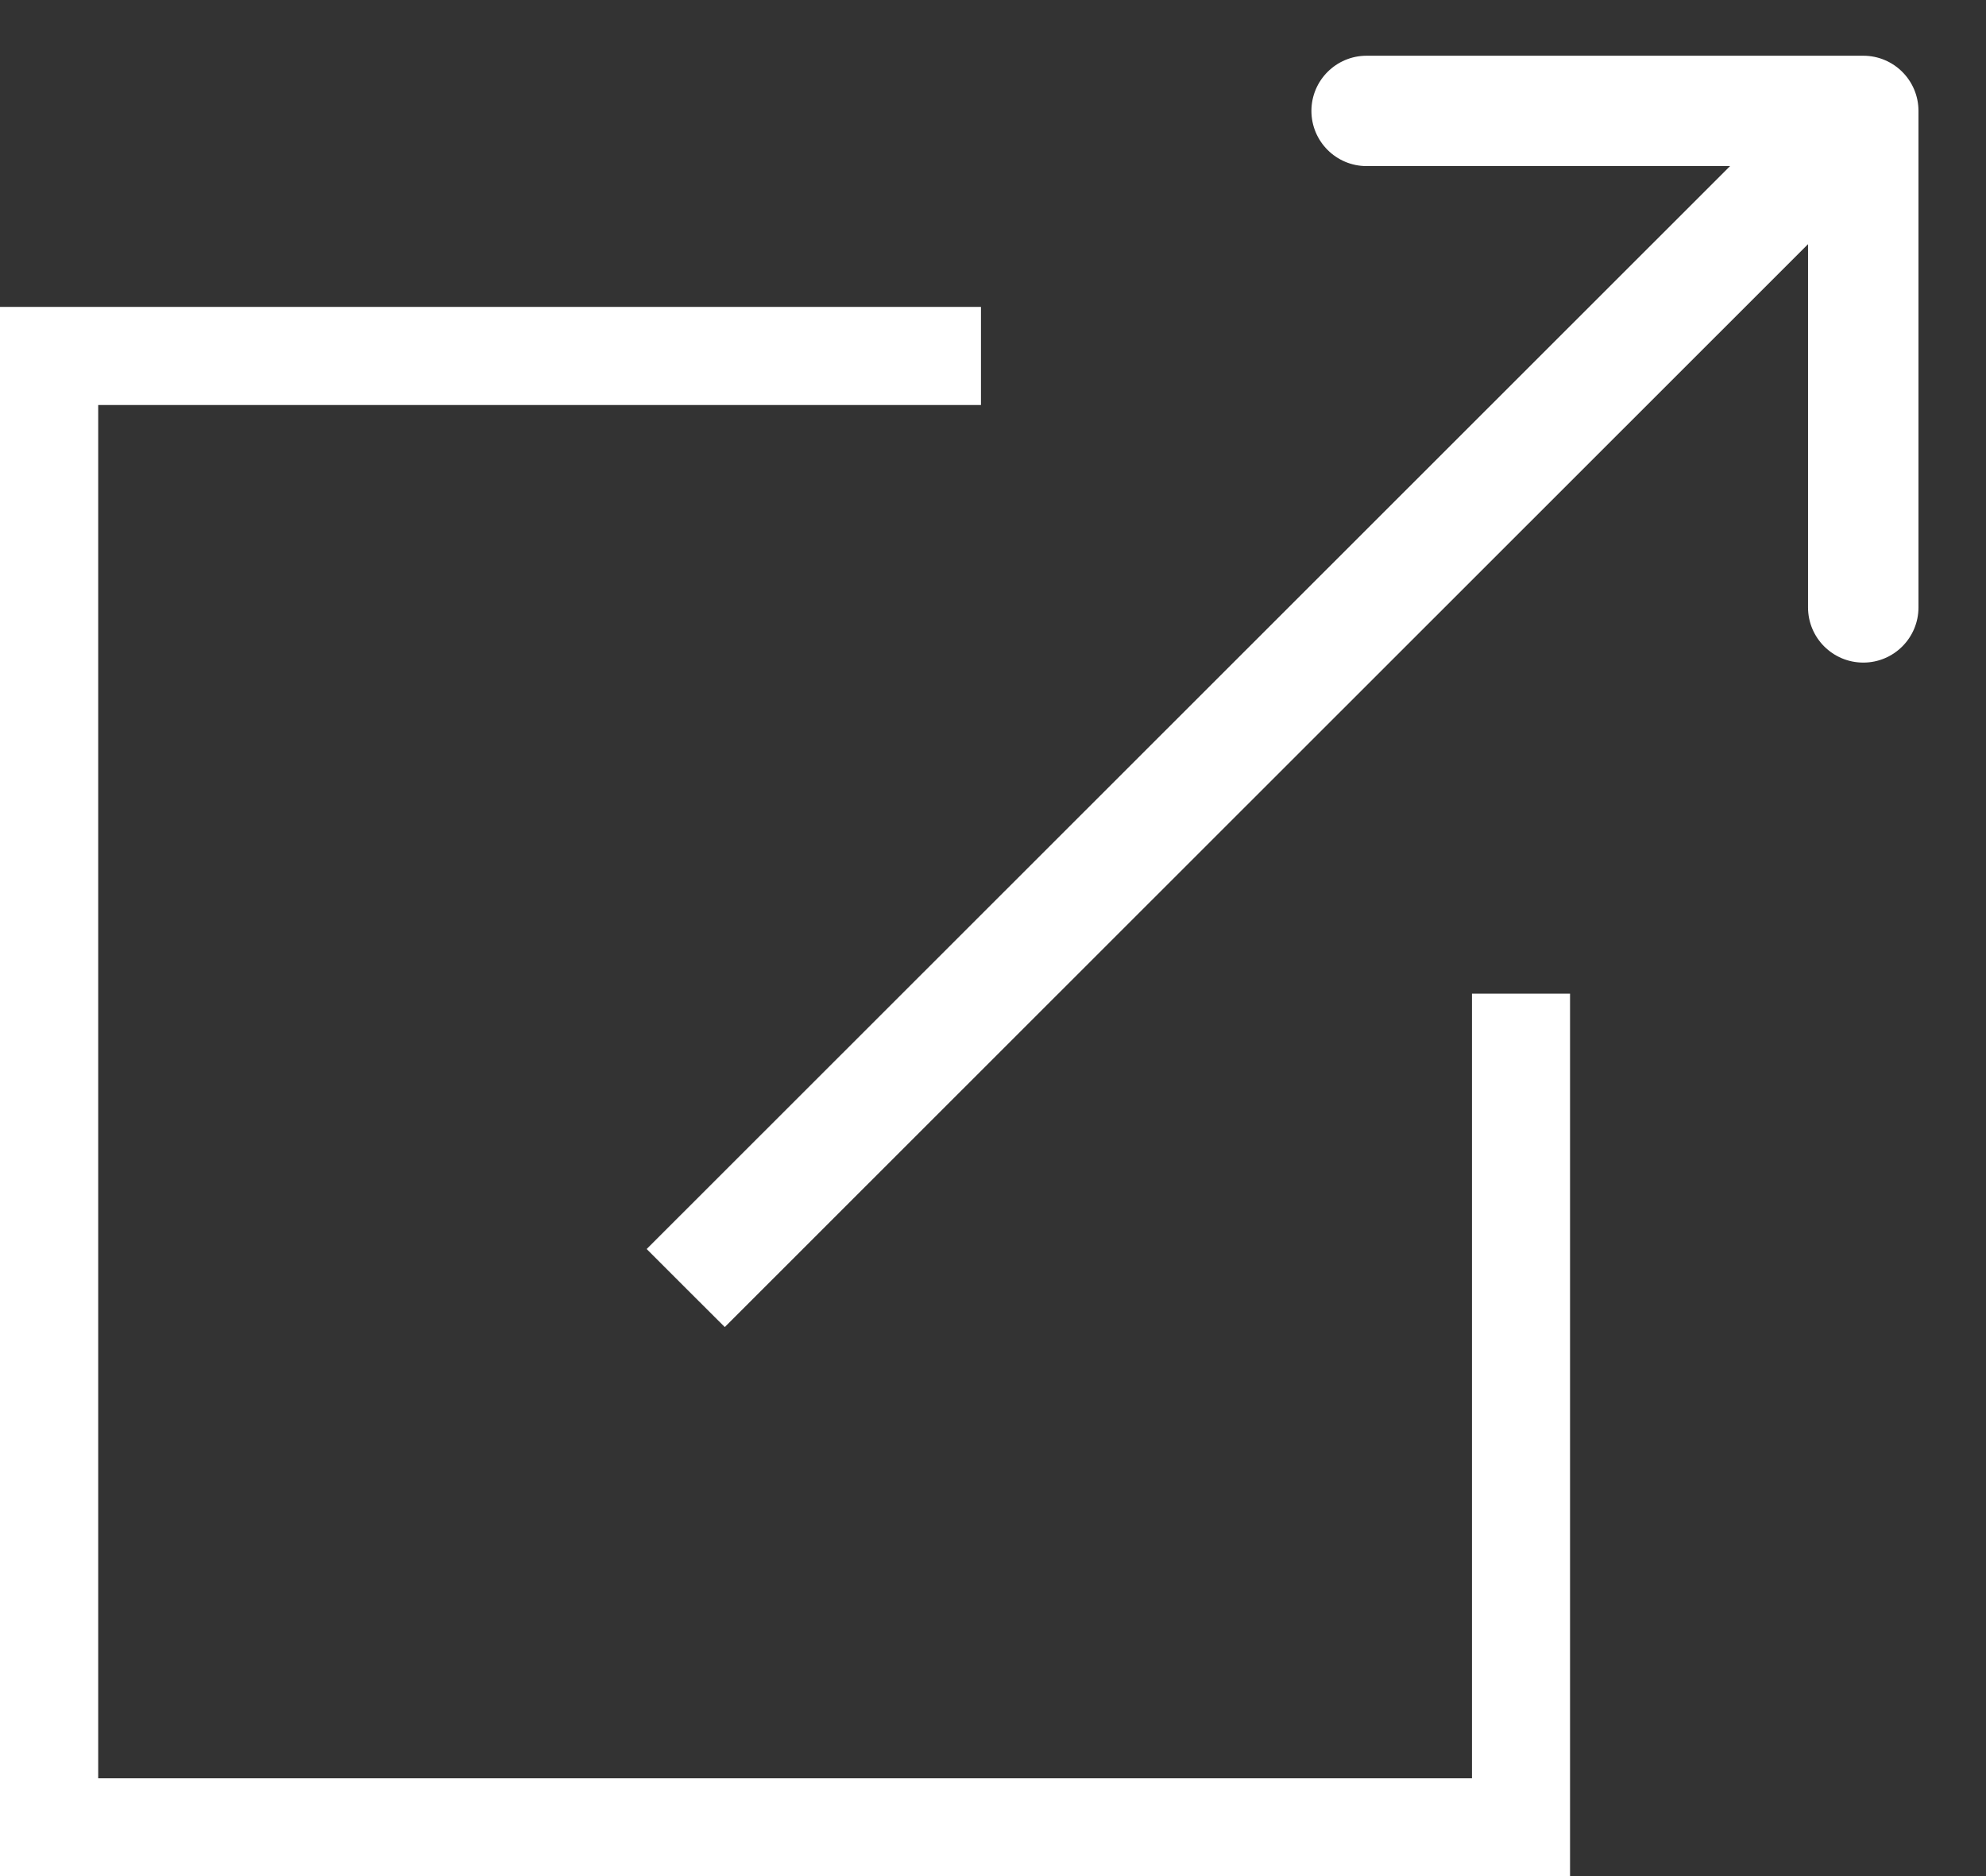
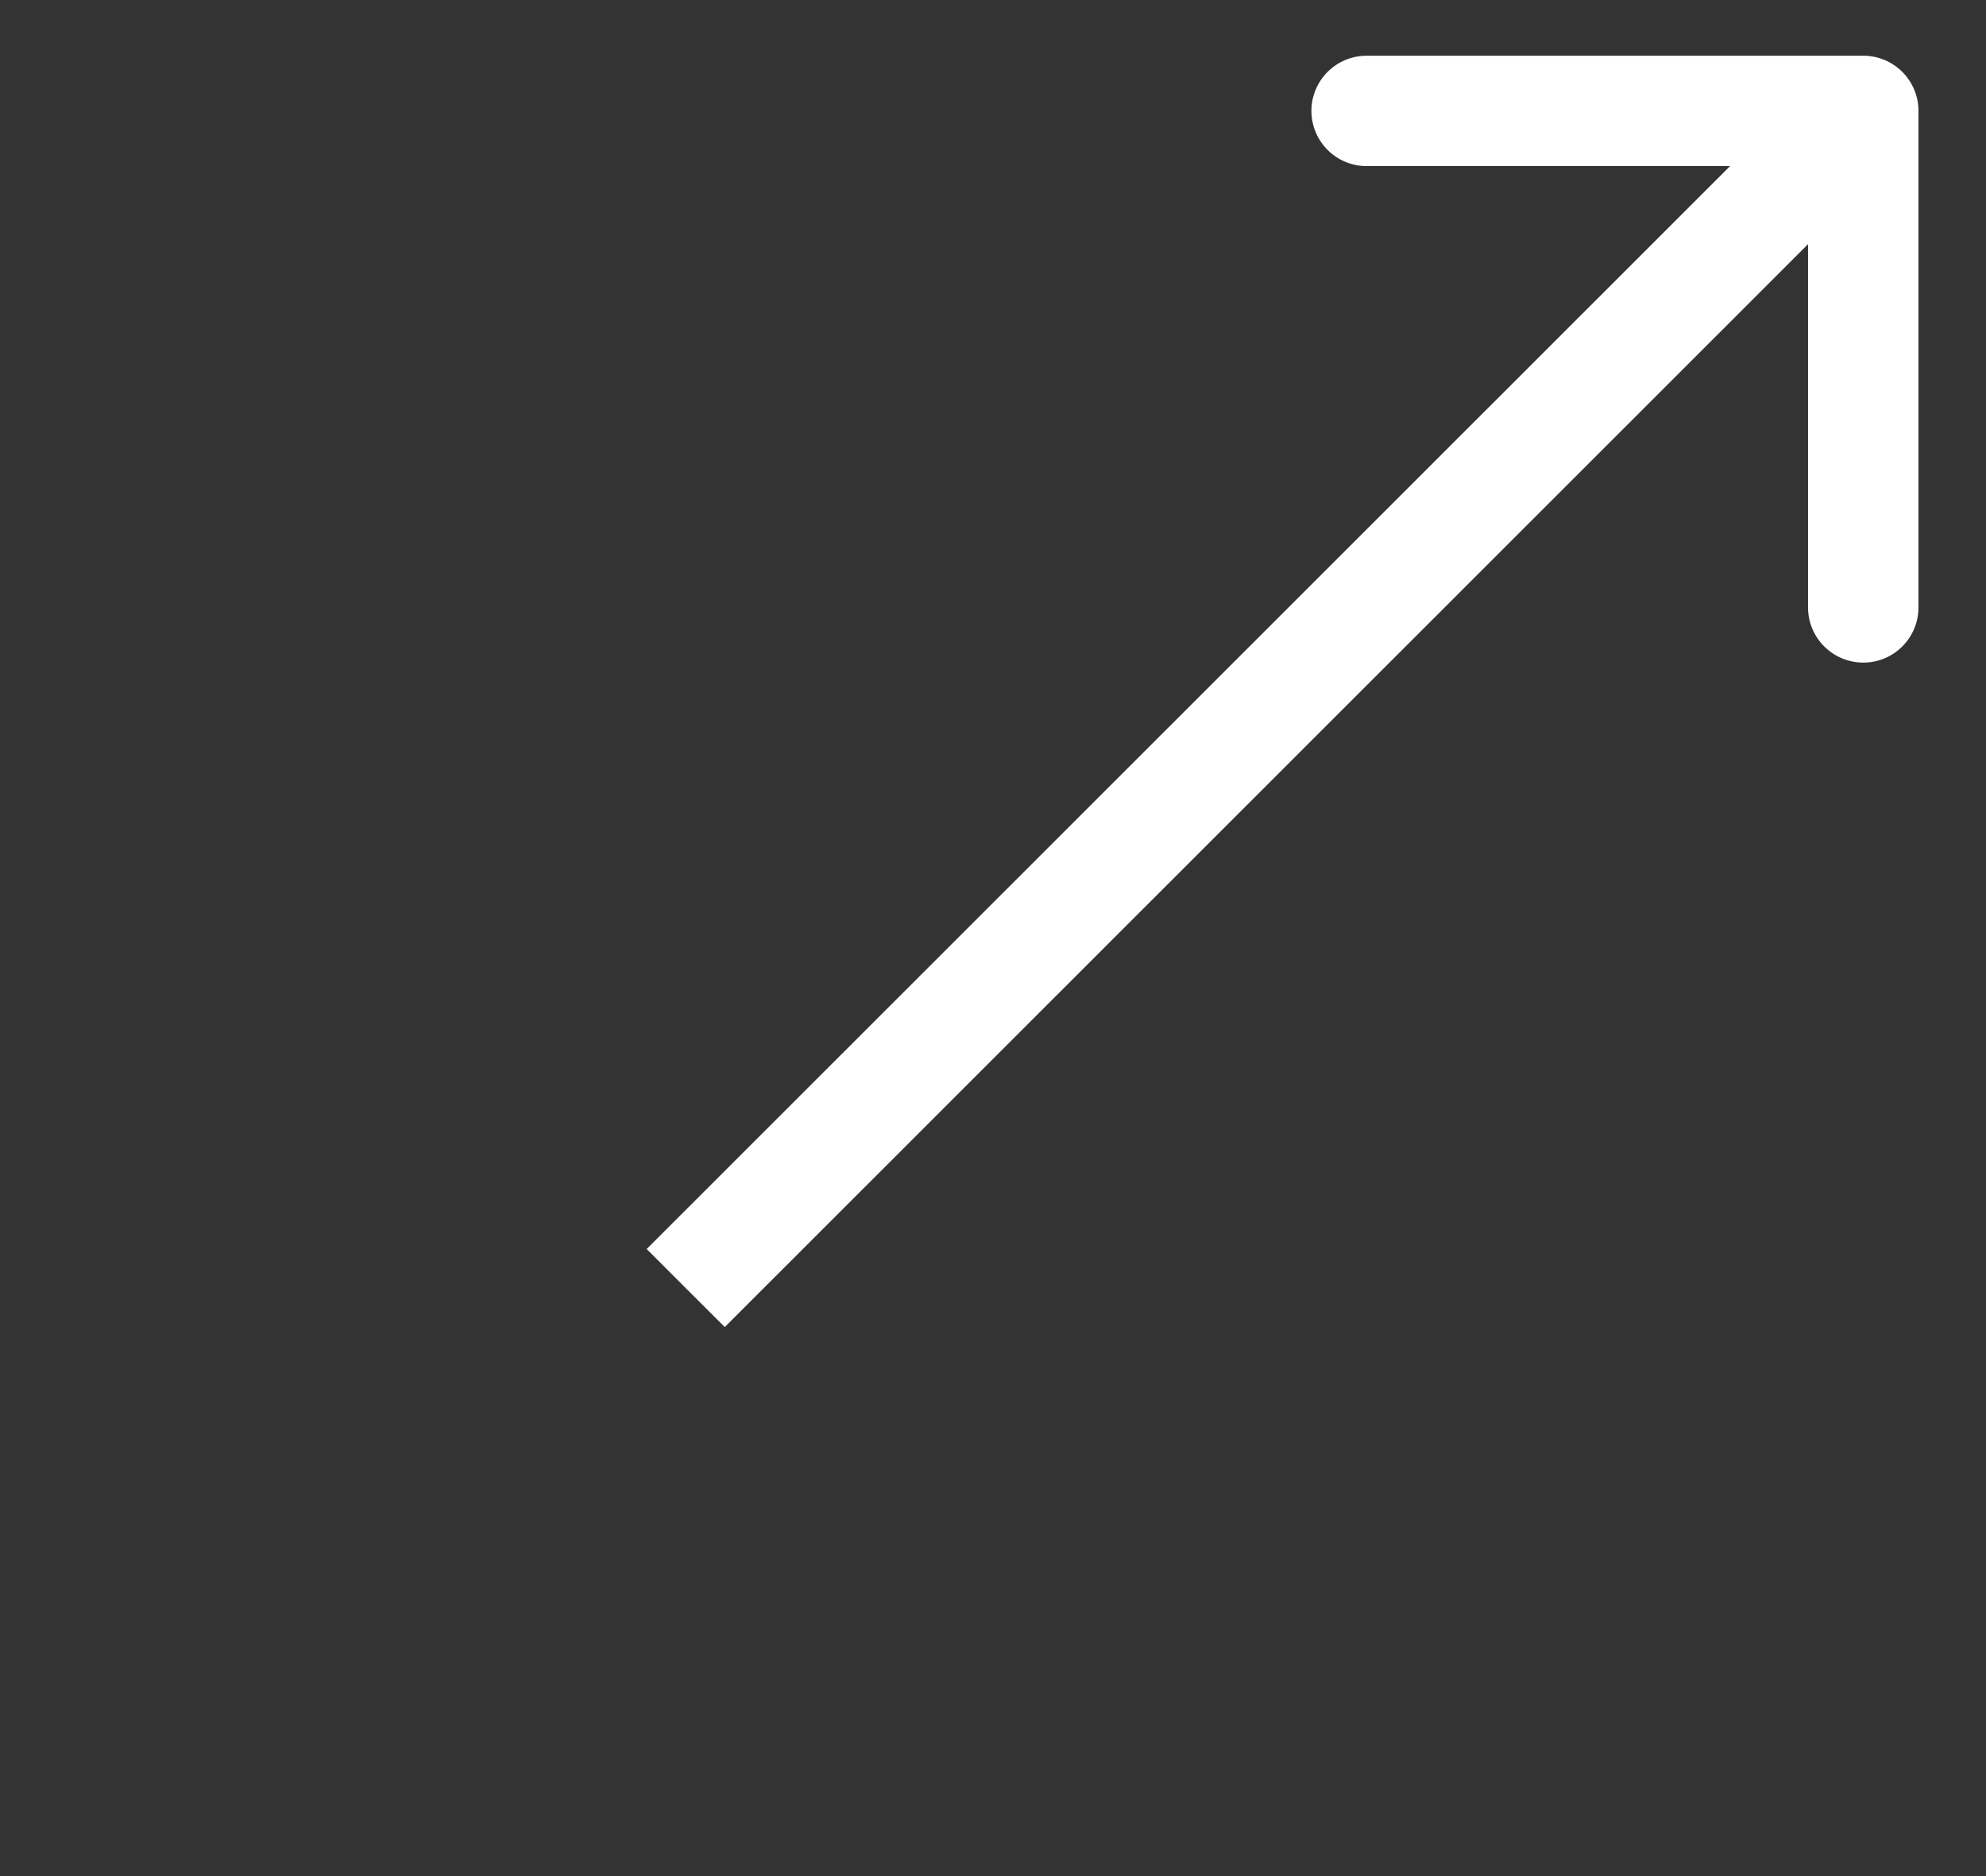
<svg xmlns="http://www.w3.org/2000/svg" width="18" height="17" viewBox="0 0 18 17" fill="none">
  <rect x="0" y="0" width="18" height="17" fill="#333333" stroke="none" />
  <path d="M17.388 1.005C17.388 0.729 17.164 0.505 16.888 0.505L12.386 0.505C12.11 0.505 11.886 0.729 11.886 1.005C11.886 1.281 12.11 1.505 12.386 1.505L16.387 1.505L16.387 5.504C16.387 5.78 16.611 6.004 16.888 6.004C17.164 6.004 17.388 5.78 17.388 5.504L17.388 1.005ZM6.215 11.672L6.569 12.025L17.241 1.359L16.888 1.005L16.534 0.652L5.861 11.318L6.215 11.672Z" fill="#FFFFFF" />
-   <path d="M8.891 3.67H0.89V16.114H13.341V9.004H14.23V17.004H0V2.781H8.891V3.67Z" fill="#FFFFFF" />
</svg>